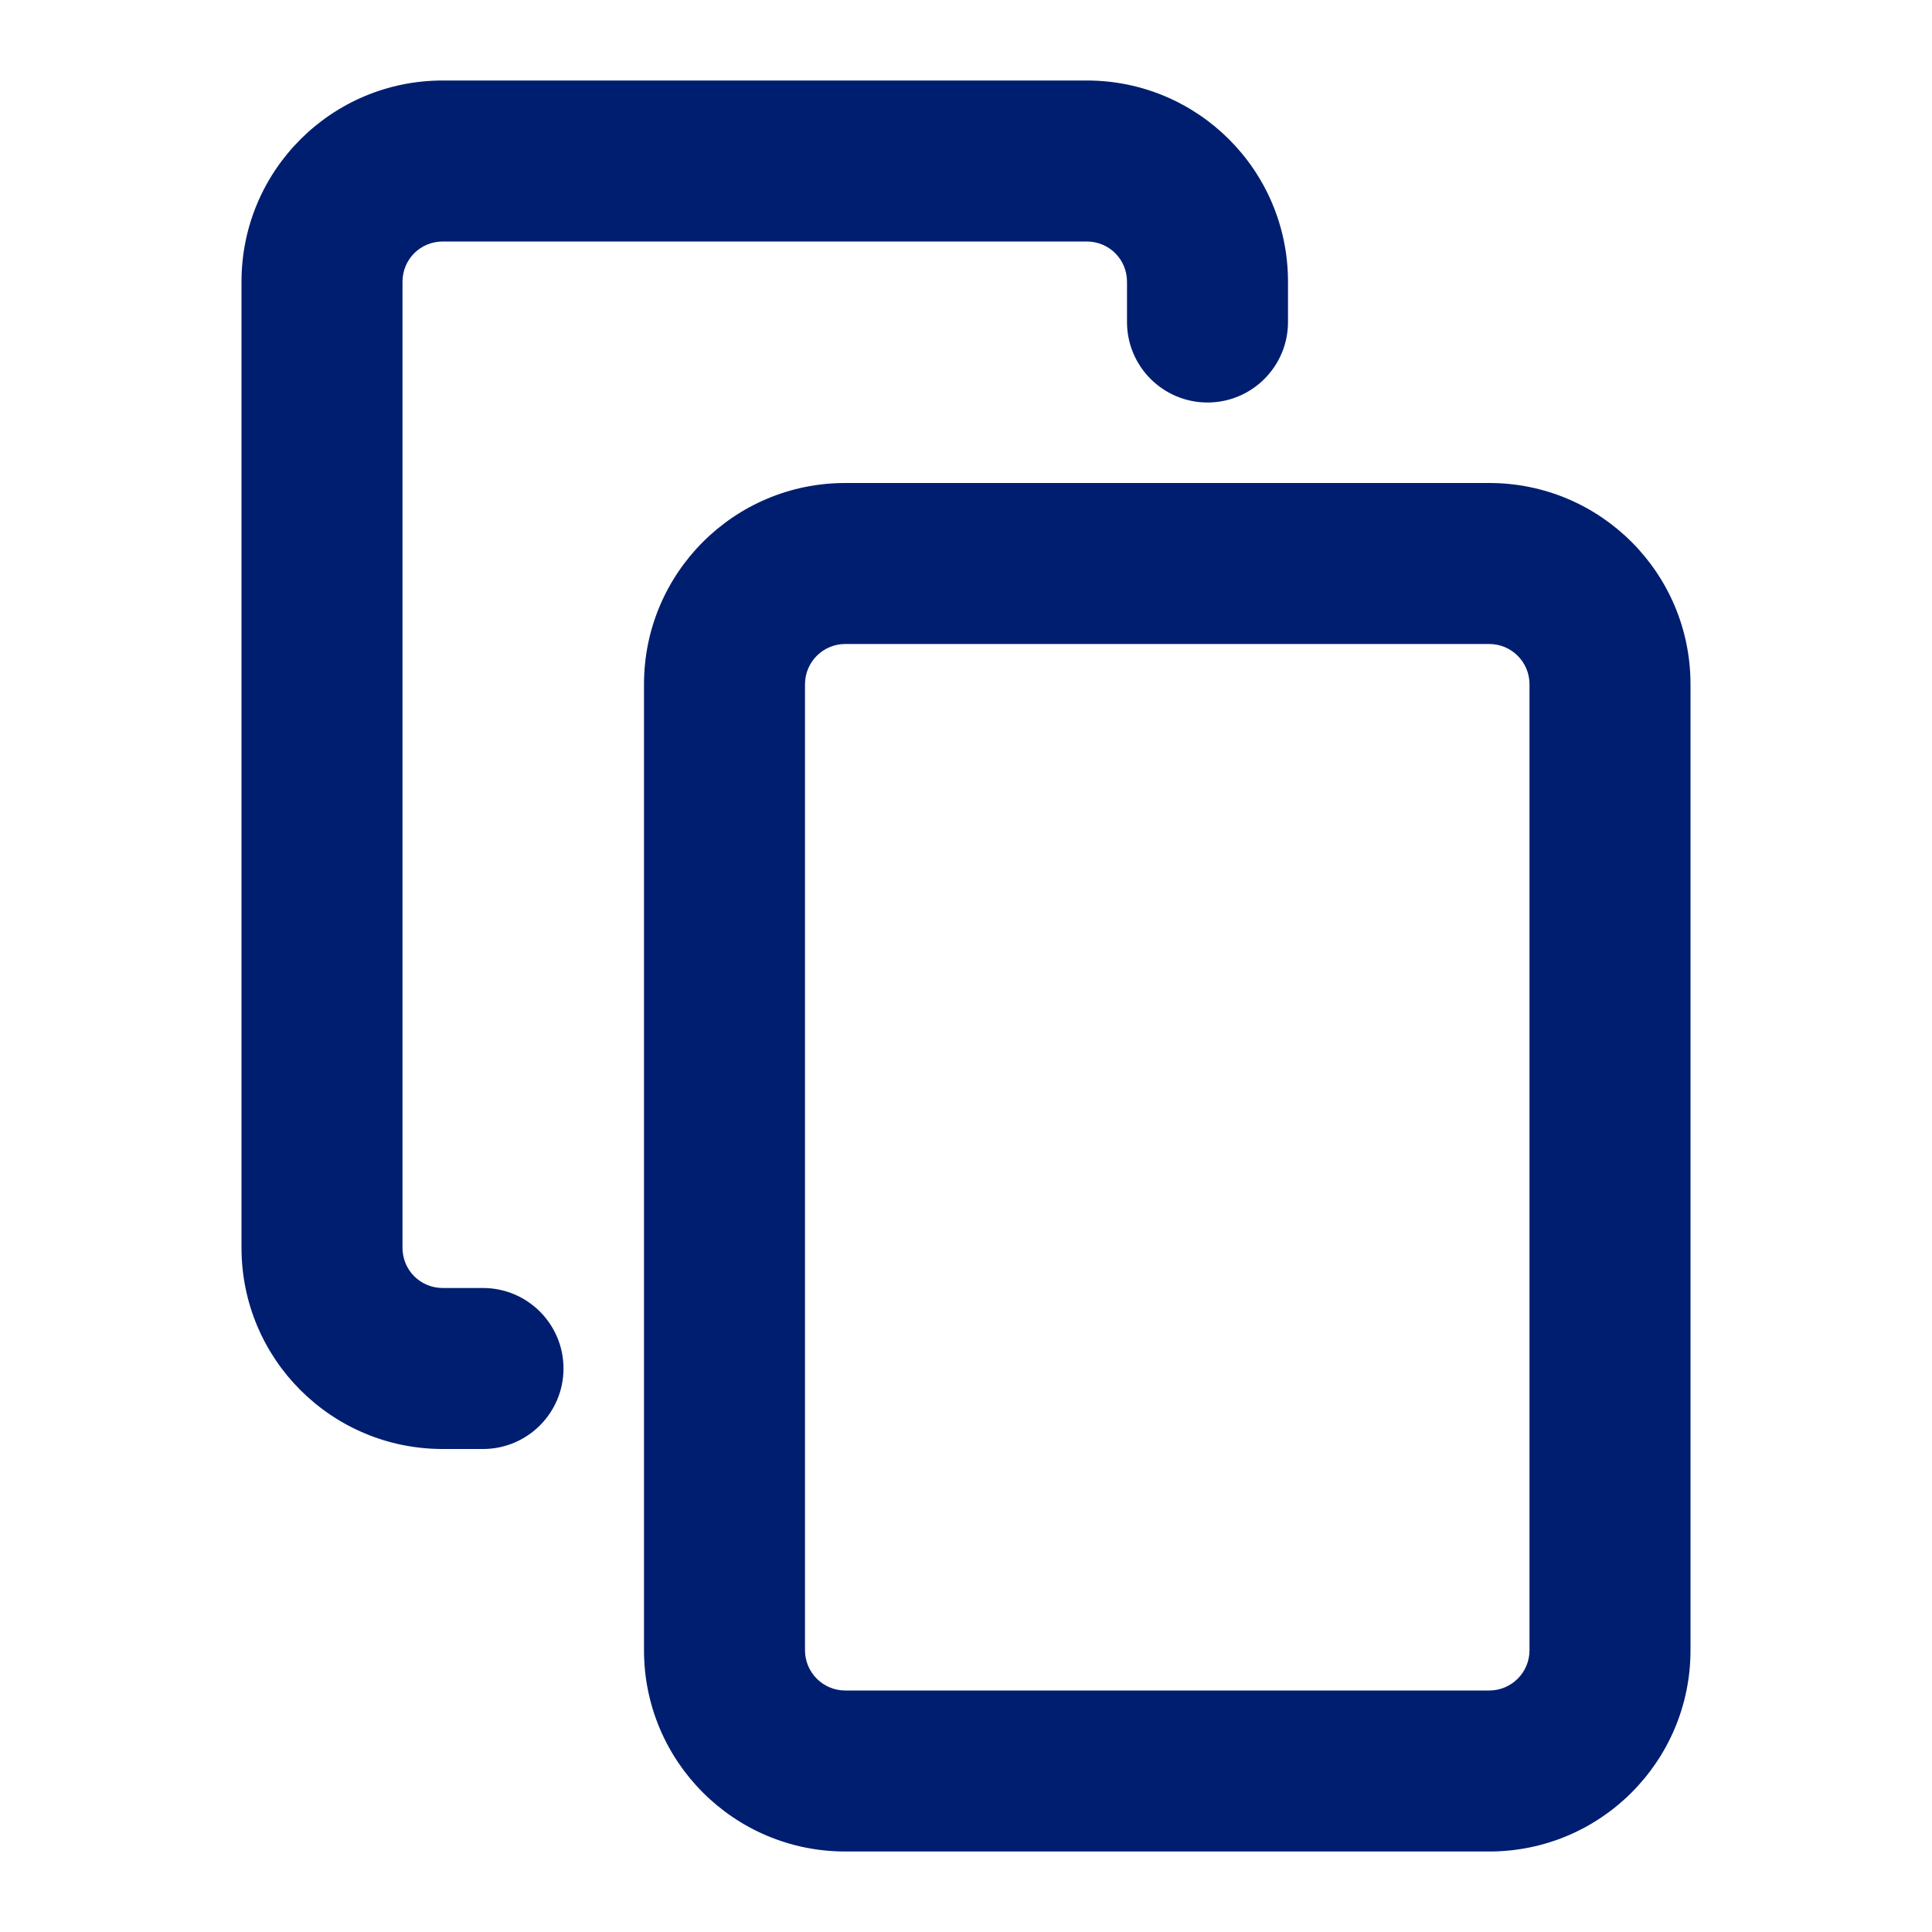
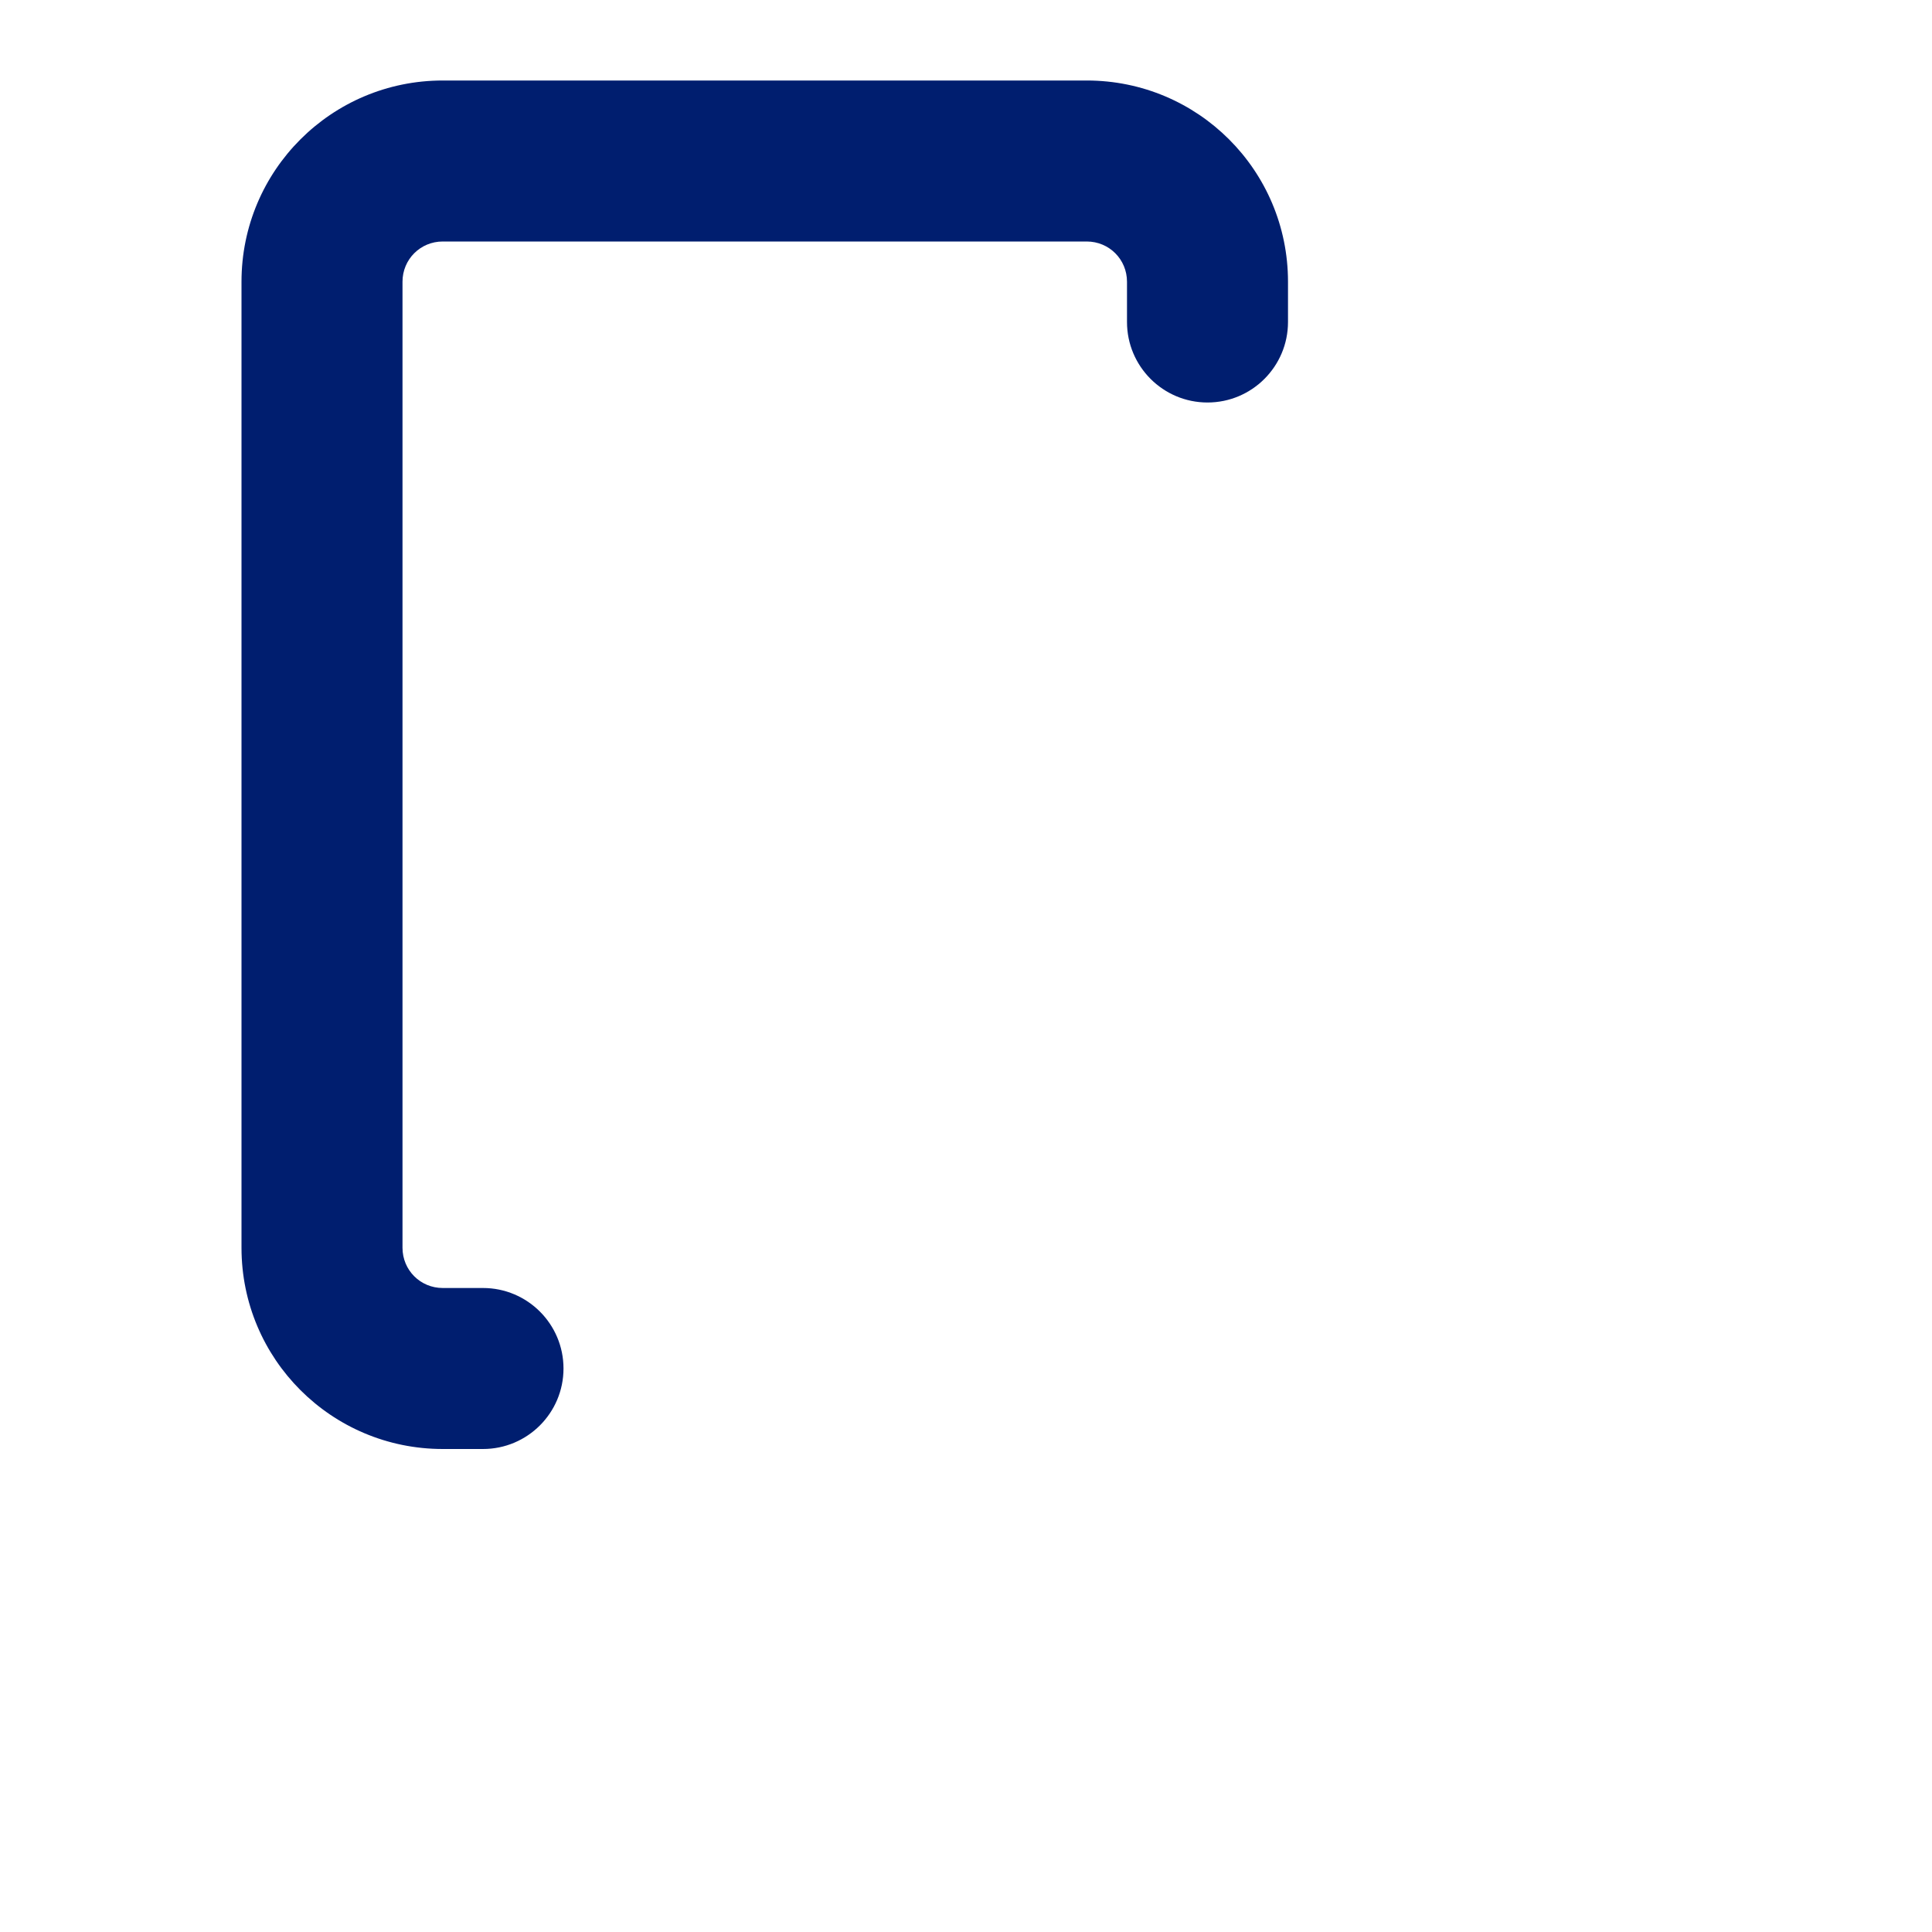
<svg xmlns="http://www.w3.org/2000/svg" width="24" height="24" viewBox="0 0 24 24" fill="none">
-   <path fill-rule="evenodd" clip-rule="evenodd" d="M18.5 8C18.776 8 19 8.224 19 8.5V20.5C19 20.776 18.776 21 18.5 21H10.5C10.224 21 10 20.776 10 20.5V8.5C10 8.224 10.224 8 10.5 8H18.5ZM21 8.5C21 7.119 19.881 6 18.5 6H10.5C9.119 6 8 7.119 8 8.5V20.5C8 21.881 9.119 23 10.5 23H18.5C19.881 23 21 21.881 21 20.5V8.5Z" fill="#001E6F" />
  <path fill-rule="evenodd" clip-rule="evenodd" d="M13.5 3C13.778 3 14 3.222 14 3.5V4C14 4.552 14.448 5 15 5C15.552 5 16 4.552 16 4V3.5C16 2.118 14.882 1 13.5 1H5.5C4.118 1 3 2.118 3 3.5V15.5C3 16.882 4.118 18 5.5 18H6C6.552 18 7 17.552 7 17C7 16.448 6.552 16 6 16H5.5C5.222 16 5 15.778 5 15.5V3.5C5 3.222 5.222 3 5.5 3H13.5Z" fill="#001E6F" />
</svg>